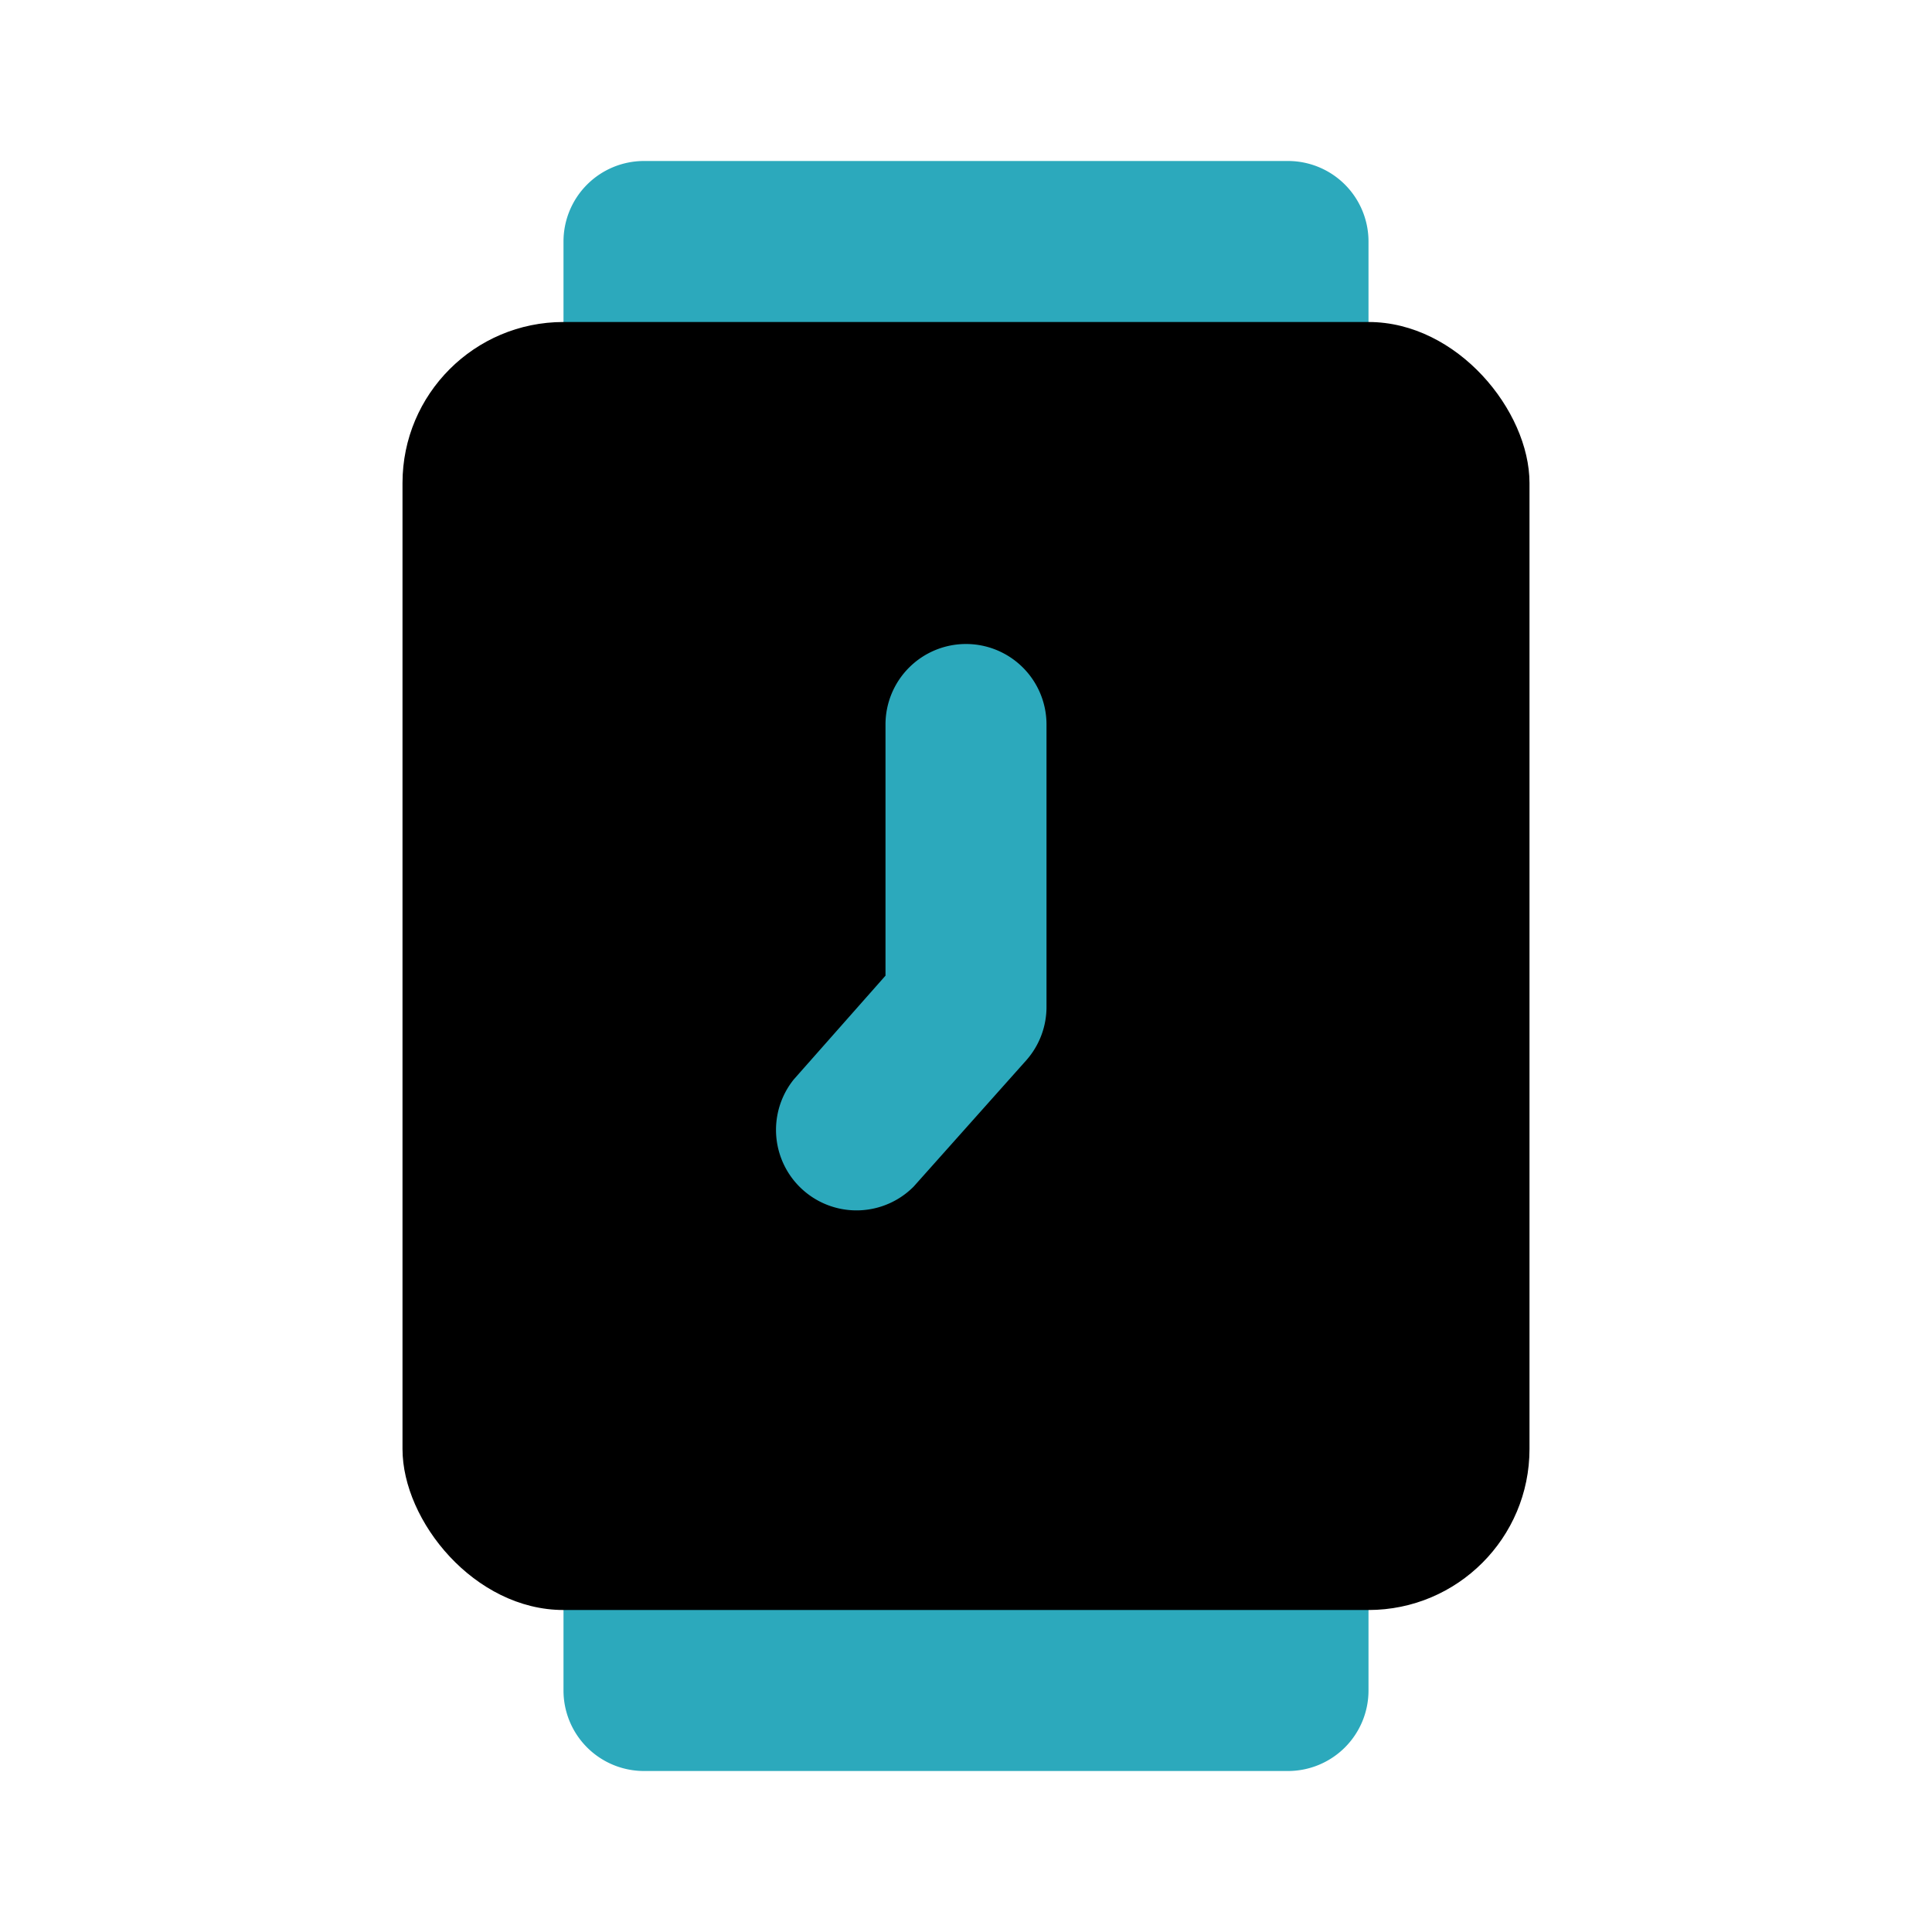
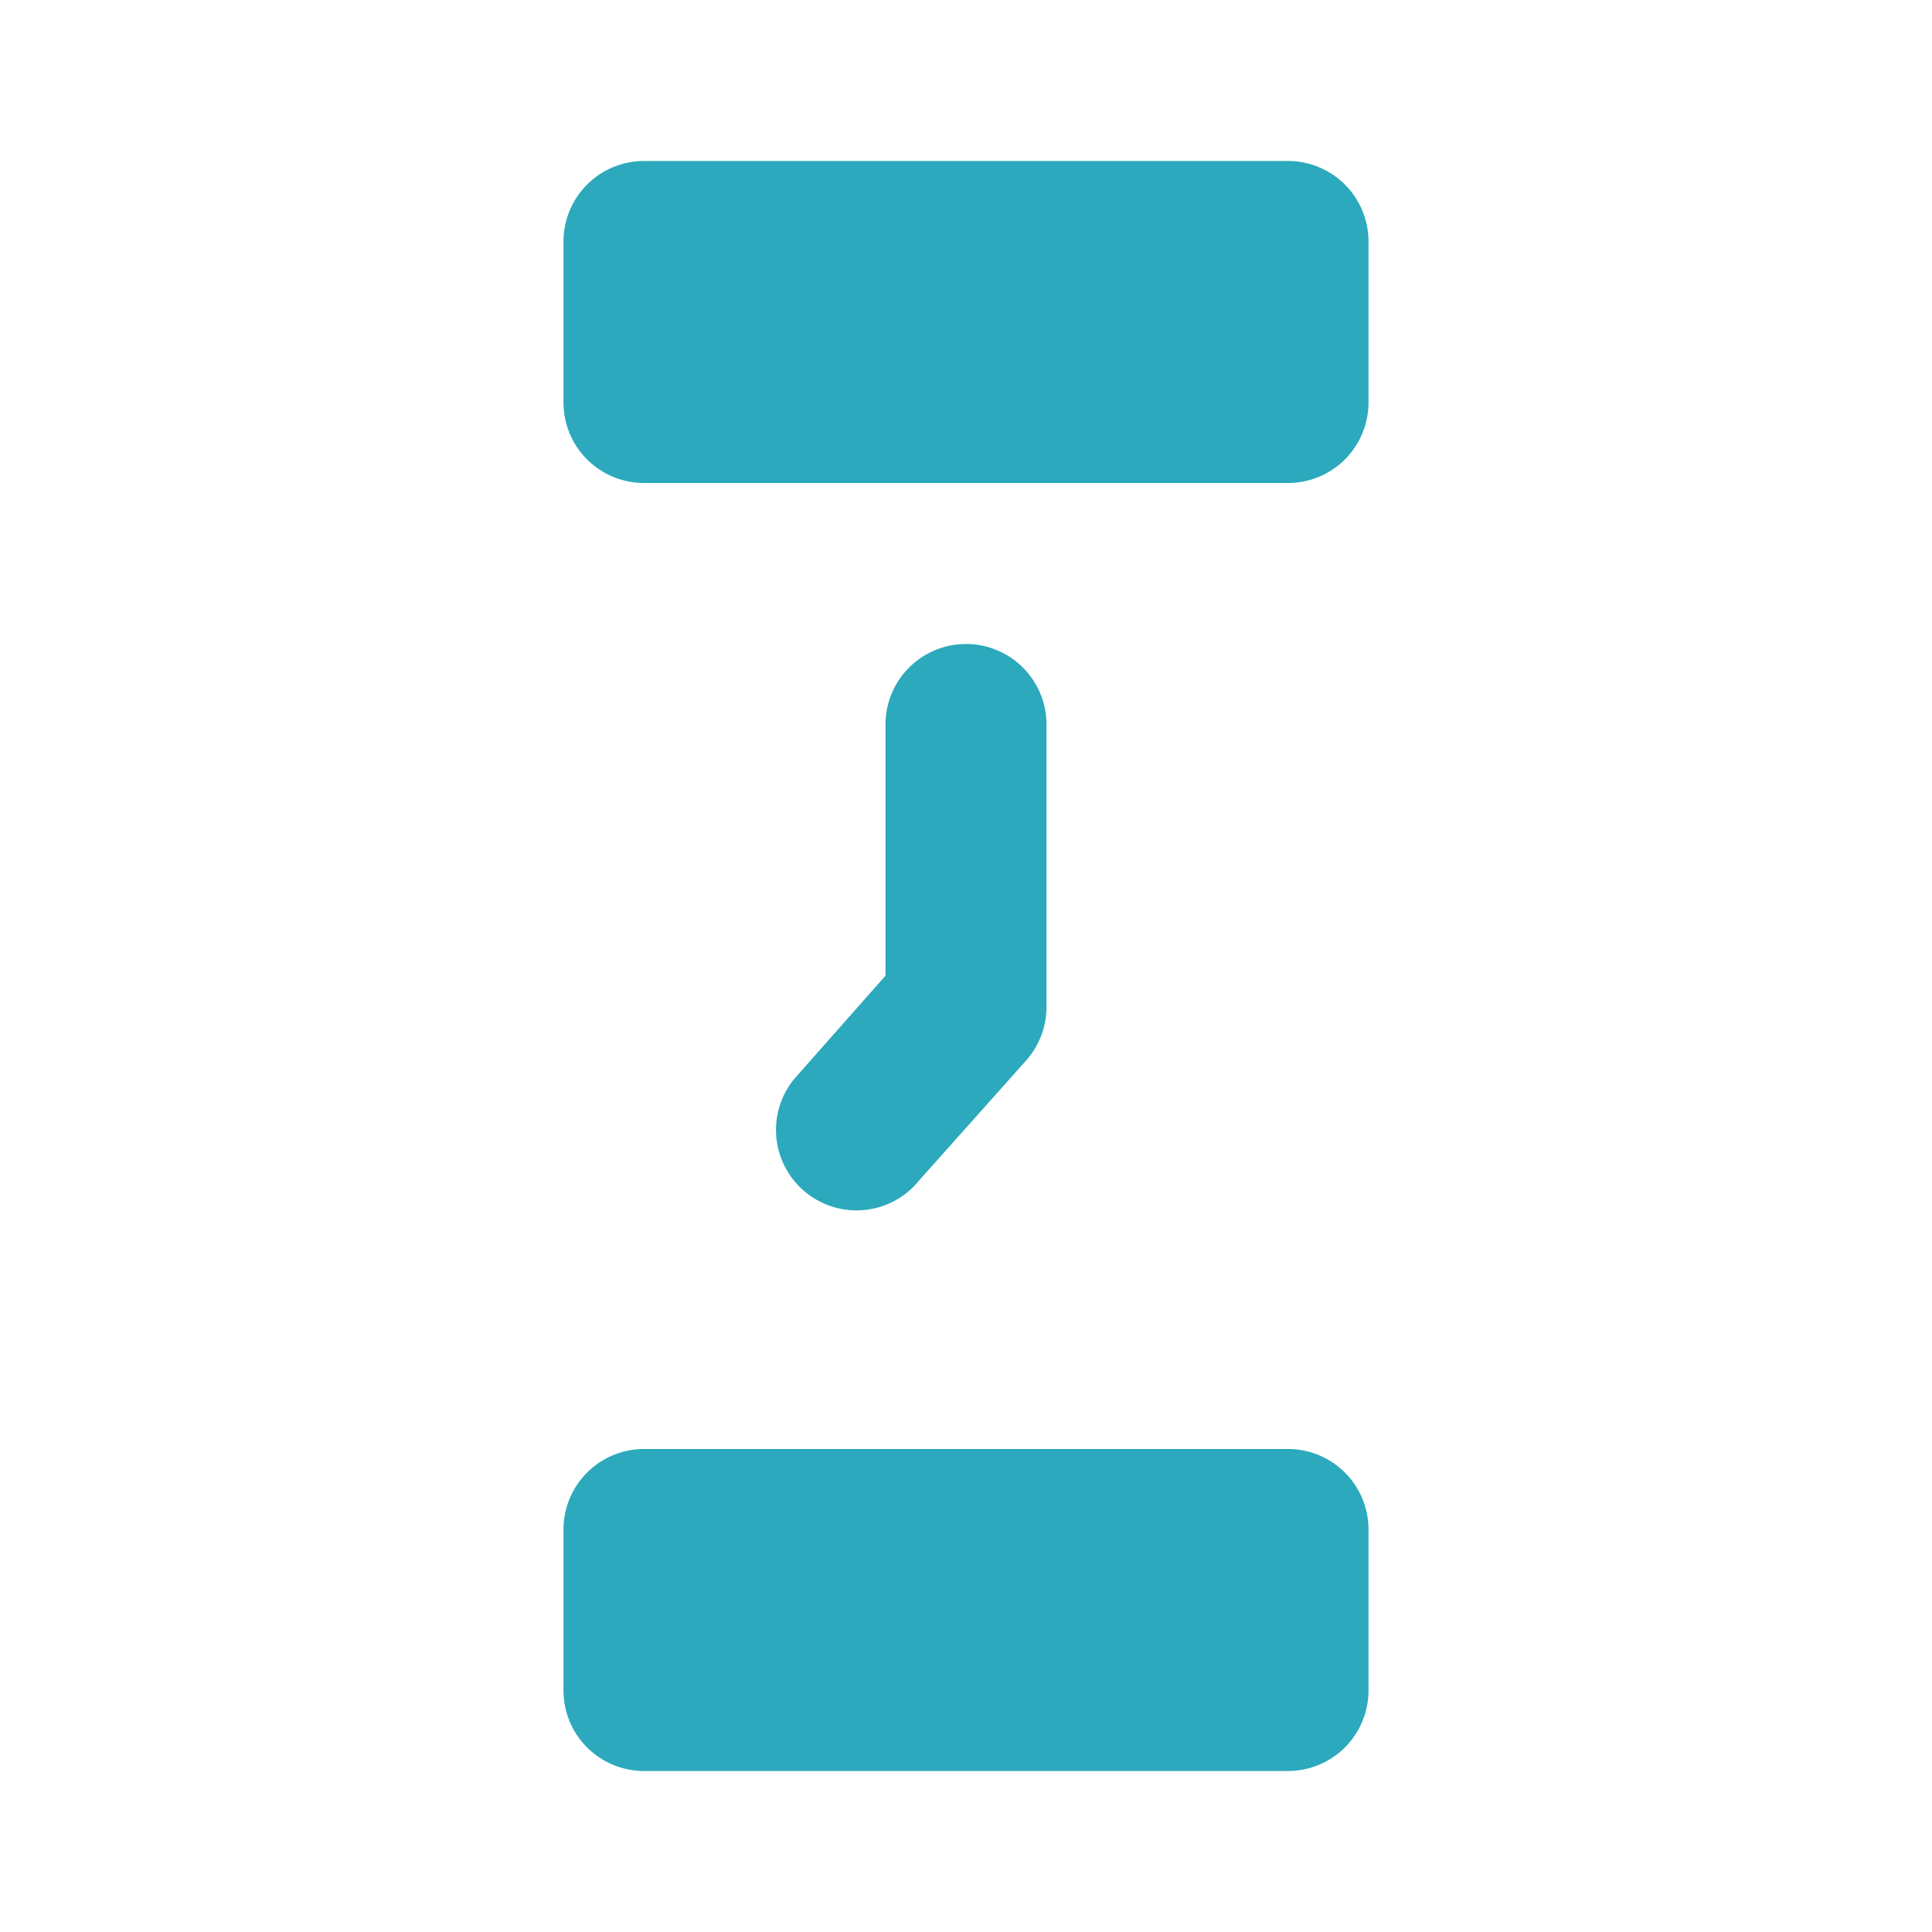
<svg xmlns="http://www.w3.org/2000/svg" fill="#000000" width="800px" height="800px" viewBox="0 0 24 24" id="watch-7-o-clock" data-name="Flat Color" class="icon flat-color">
  <path id="secondary" d="M17,3V5a1,1,0,0,1-1,1H8A1,1,0,0,1,7,5V3A1,1,0,0,1,8,2h8A1,1,0,0,1,17,3ZM16,18H8a1,1,0,0,0-1,1v2a1,1,0,0,0,1,1h8a1,1,0,0,0,1-1V19A1,1,0,0,0,16,18Z" style="fill: rgb(44, 169, 188);" />
-   <rect id="primary" x="5" y="4" width="14" height="16" rx="2" style="fill: rgb(0, 0, 0);" />
  <path id="secondary-2" data-name="secondary" d="M12,8a1,1,0,0,0-1,1v3.12L9.86,13.41a1,1,0,0,0,1.49,1.33l1.4-1.57A1,1,0,0,0,13,12.5V9A1,1,0,0,0,12,8Z" style="fill: rgb(44, 169, 188);" />
</svg>